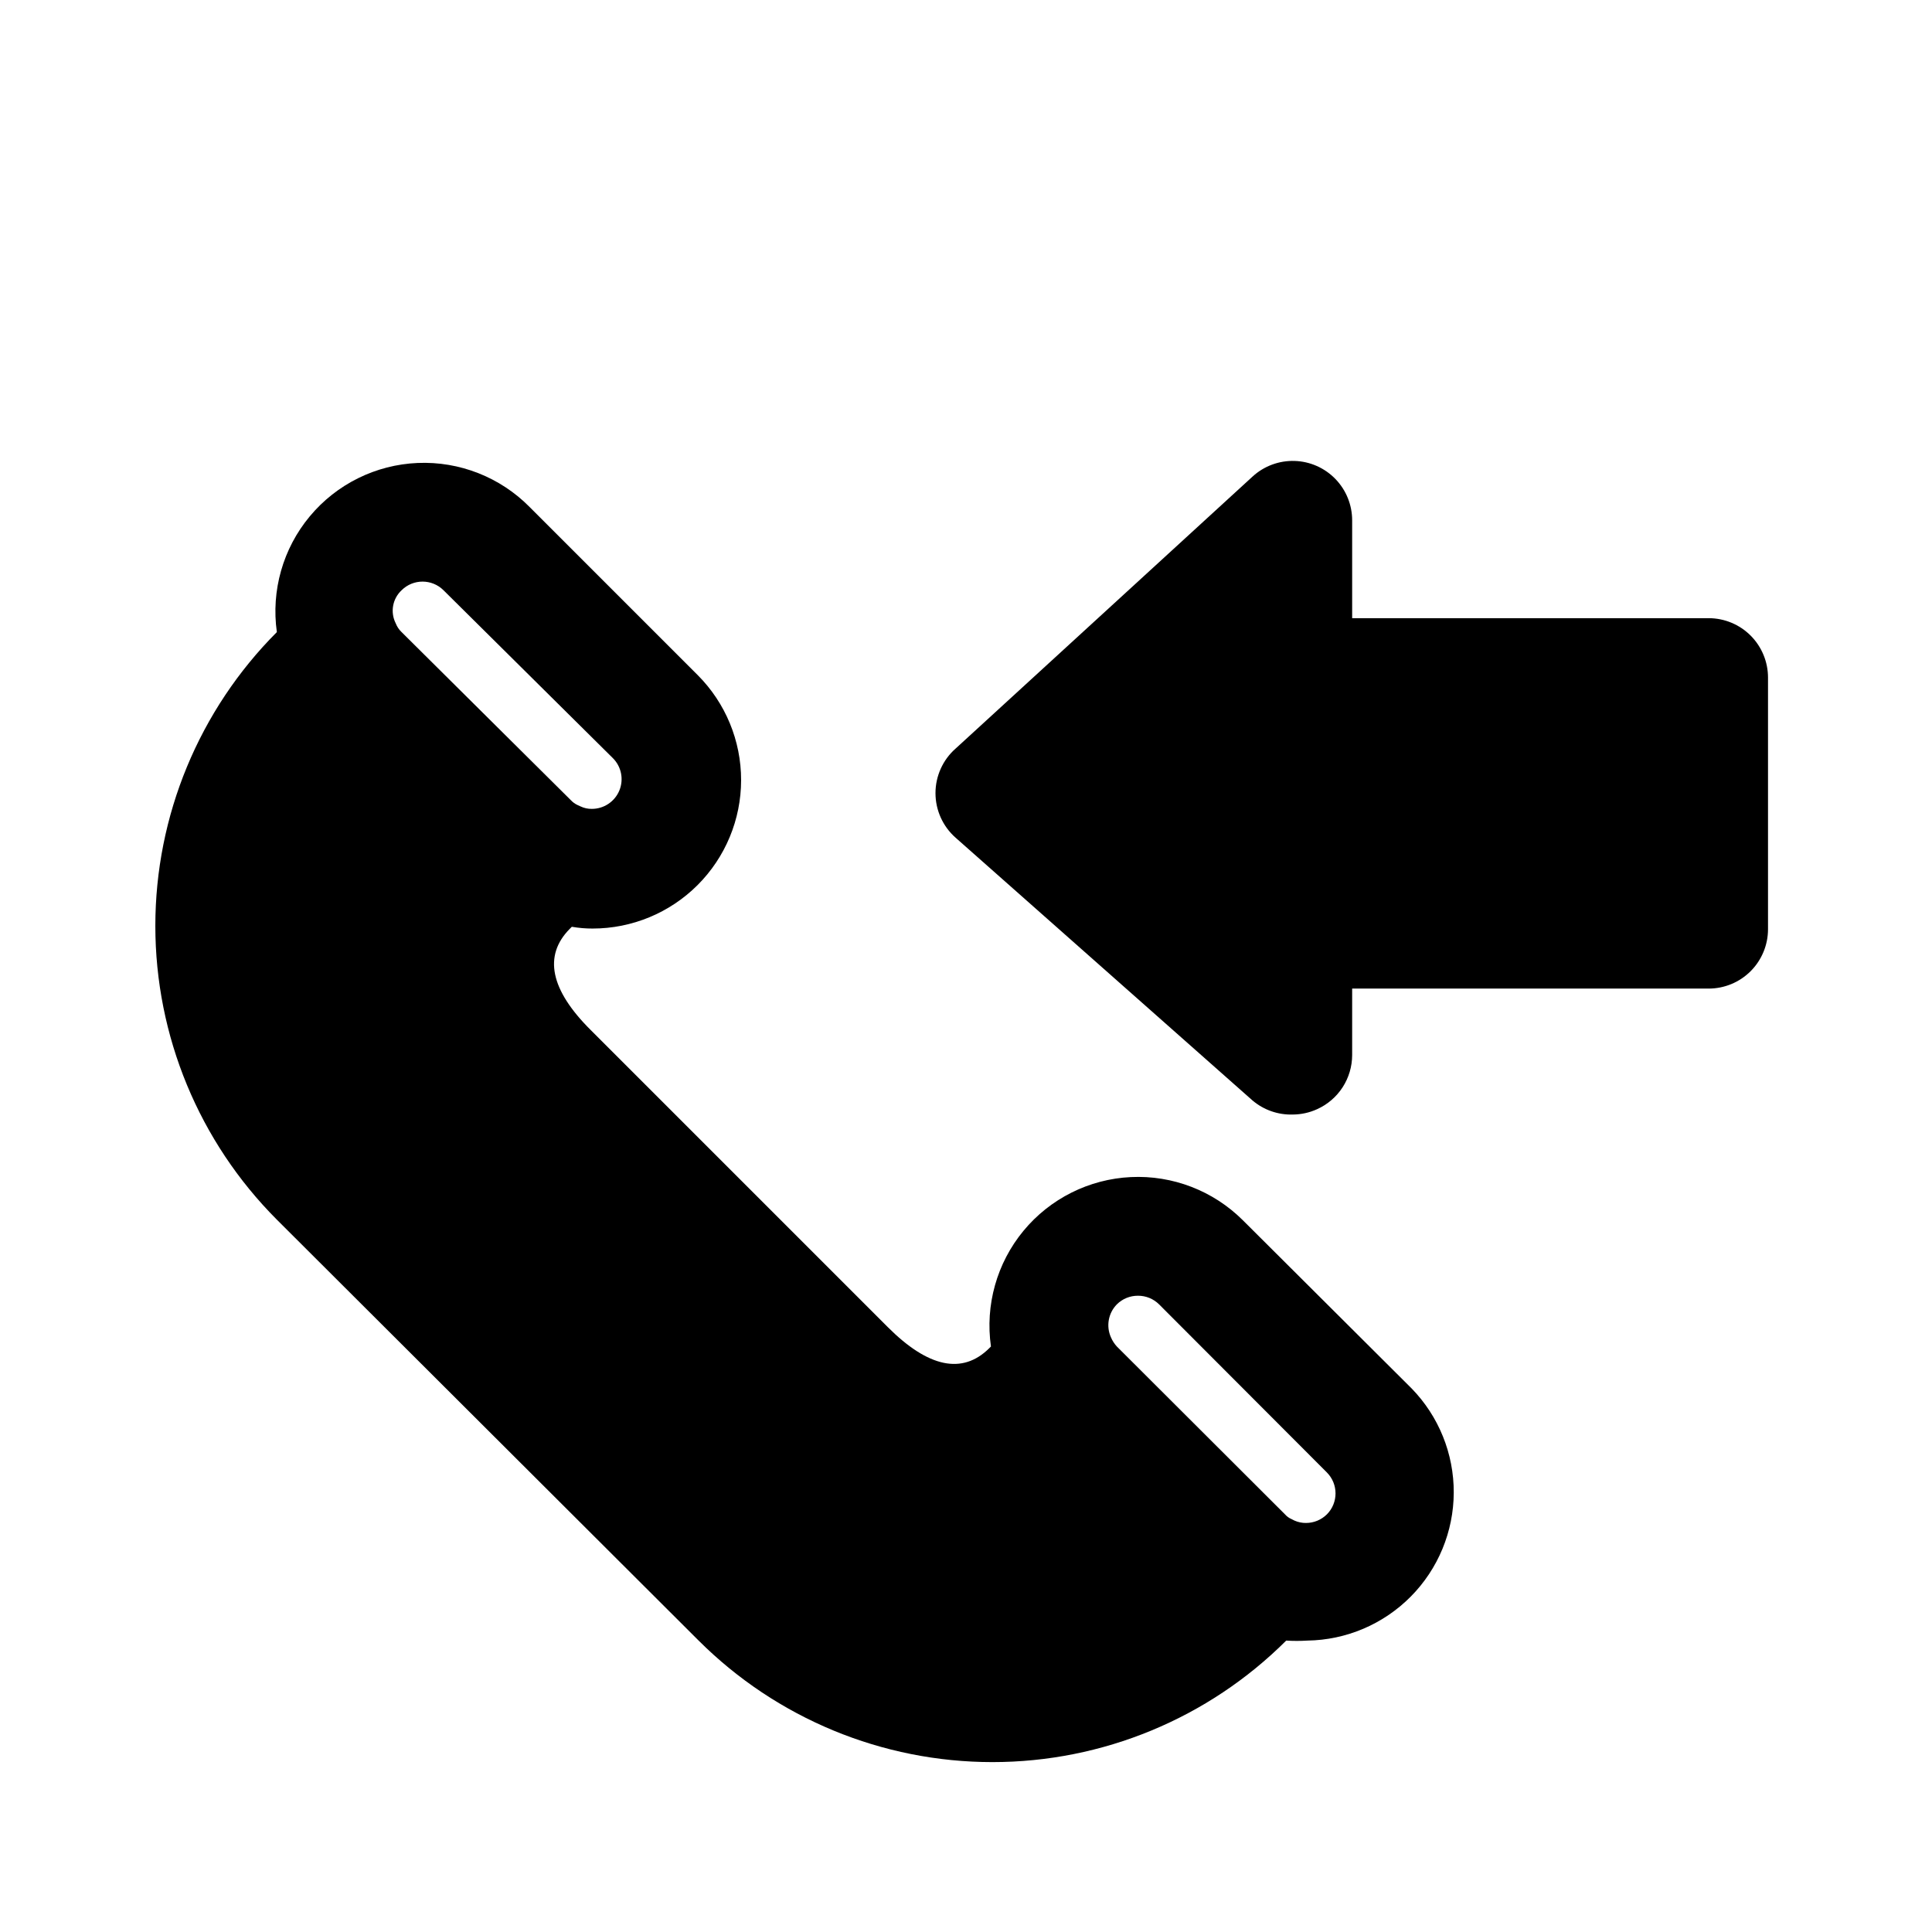
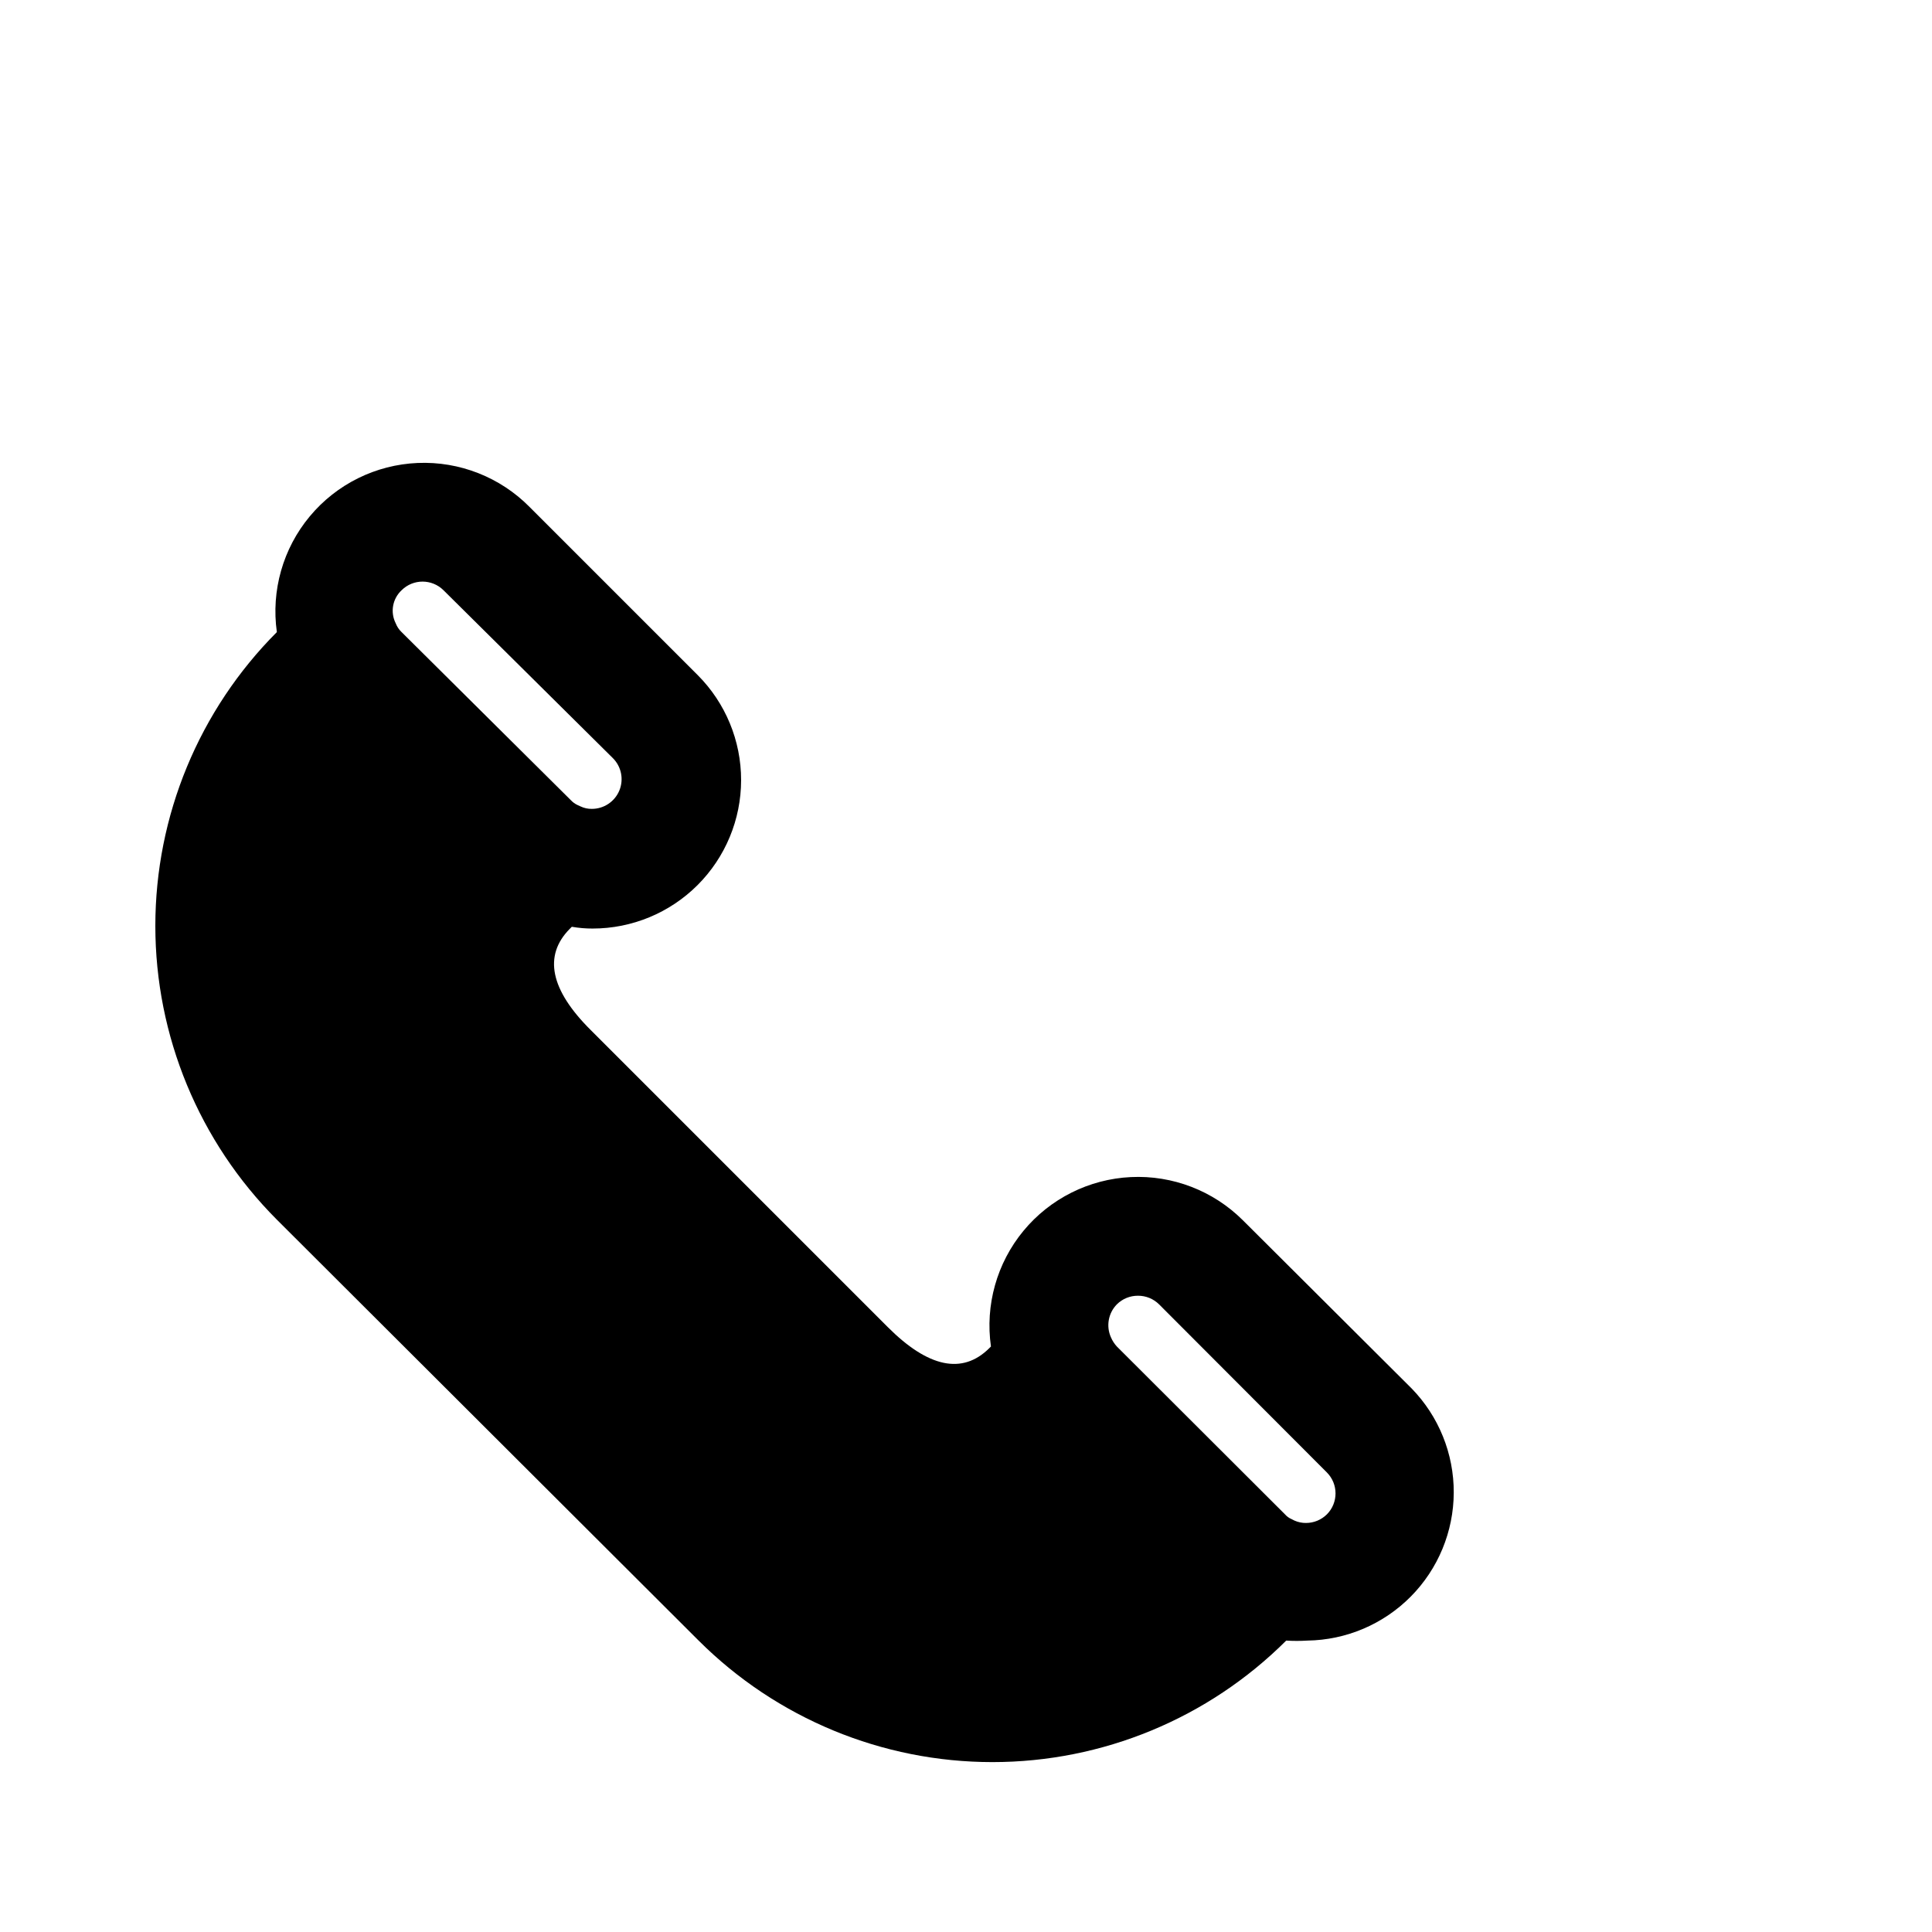
<svg xmlns="http://www.w3.org/2000/svg" fill="#000000" width="800px" height="800px" version="1.1" viewBox="144 144 512 512">
  <g>
    <path d="m473.37 467.38c-7.848-7.824-18.629-11.98-29.699-11.441-11.066 0.535-21.398 5.711-28.453 14.258-7.051 8.547-10.176 19.672-8.605 30.641l-0.473 0.473c-7.086 7.008-16.137 5.117-26.844-5.59l-78.719-78.719c-10.785-10.707-12.594-19.758-5.59-26.844l0.551-0.551c1.82 0.316 3.664 0.477 5.512 0.469 10.43 0 20.434-4.144 27.812-11.516 7.379-7.375 11.531-17.375 11.539-27.805 0.012-10.43-4.121-20.438-11.484-27.828l-44.555-44.555c-7.805-7.906-18.582-12.148-29.68-11.68-11.098 0.473-21.48 5.606-28.586 14.145-7.109 8.535-10.277 19.68-8.727 30.676-20.621 20.664-32.203 48.664-32.203 77.855s11.582 57.191 32.203 77.855l111.78 111.55c20.664 20.621 48.664 32.203 77.855 32.203s57.191-11.582 77.855-32.203c1.859 0.117 3.727 0.117 5.59 0 10.316-0.145 20.164-4.336 27.422-11.668 7.258-7.332 11.348-17.223 11.387-27.543 0.039-10.316-3.977-20.234-11.18-27.625zm-222.94-166.96c3.07-3.051 8.031-3.051 11.102 0l44.867 44.477c2.273 2.25 2.953 5.652 1.73 8.609-1.227 2.953-4.121 4.871-7.316 4.852-1.008 0.016-2.004-0.199-2.914-0.629l-0.867-0.395c-0.652-0.305-1.238-0.734-1.73-1.258l-44.871-44.559c-0.691-0.66-1.23-1.465-1.574-2.359-1.477-2.941-0.832-6.5 1.574-8.738zm245.21 244.9c-1.469 1.453-3.445 2.273-5.512 2.281-1.055 0.016-2.106-0.199-3.07-0.629l-0.789-0.395h0.004c-0.668-0.281-1.258-0.715-1.734-1.258l-44.555-44.477c-0.66-0.719-1.191-1.543-1.574-2.441-1.324-2.957-0.699-6.426 1.574-8.738 1.484-1.473 3.496-2.293 5.59-2.281 2.094-0.012 4.102 0.809 5.59 2.281l44.477 44.555c3.051 3.07 3.051 8.031 0 11.102z" />
-     <path d="m596.8 307.82h-94.465v-25.898c0.008-4.098-1.582-8.039-4.434-10.984-2.852-2.945-6.738-4.664-10.832-4.785-4.098-0.125-8.082 1.352-11.105 4.117l-78.719 72.109h-0.004c-3.387 2.988-5.328 7.289-5.328 11.809 0 4.519 1.941 8.82 5.328 11.809l78.719 69.668h0.004c2.965 2.5 6.75 3.816 10.625 3.699 2.231-0.012 4.43-0.492 6.457-1.418 2.762-1.242 5.106-3.254 6.754-5.793 1.648-2.543 2.527-5.504 2.535-8.535v-17.633h94.465c4.176 0 8.18-1.656 11.133-4.609 2.949-2.953 4.609-6.957 4.609-11.133v-66.676c0-4.176-1.66-8.18-4.609-11.133-2.953-2.953-6.957-4.613-11.133-4.613z" />
  </g>
</svg>